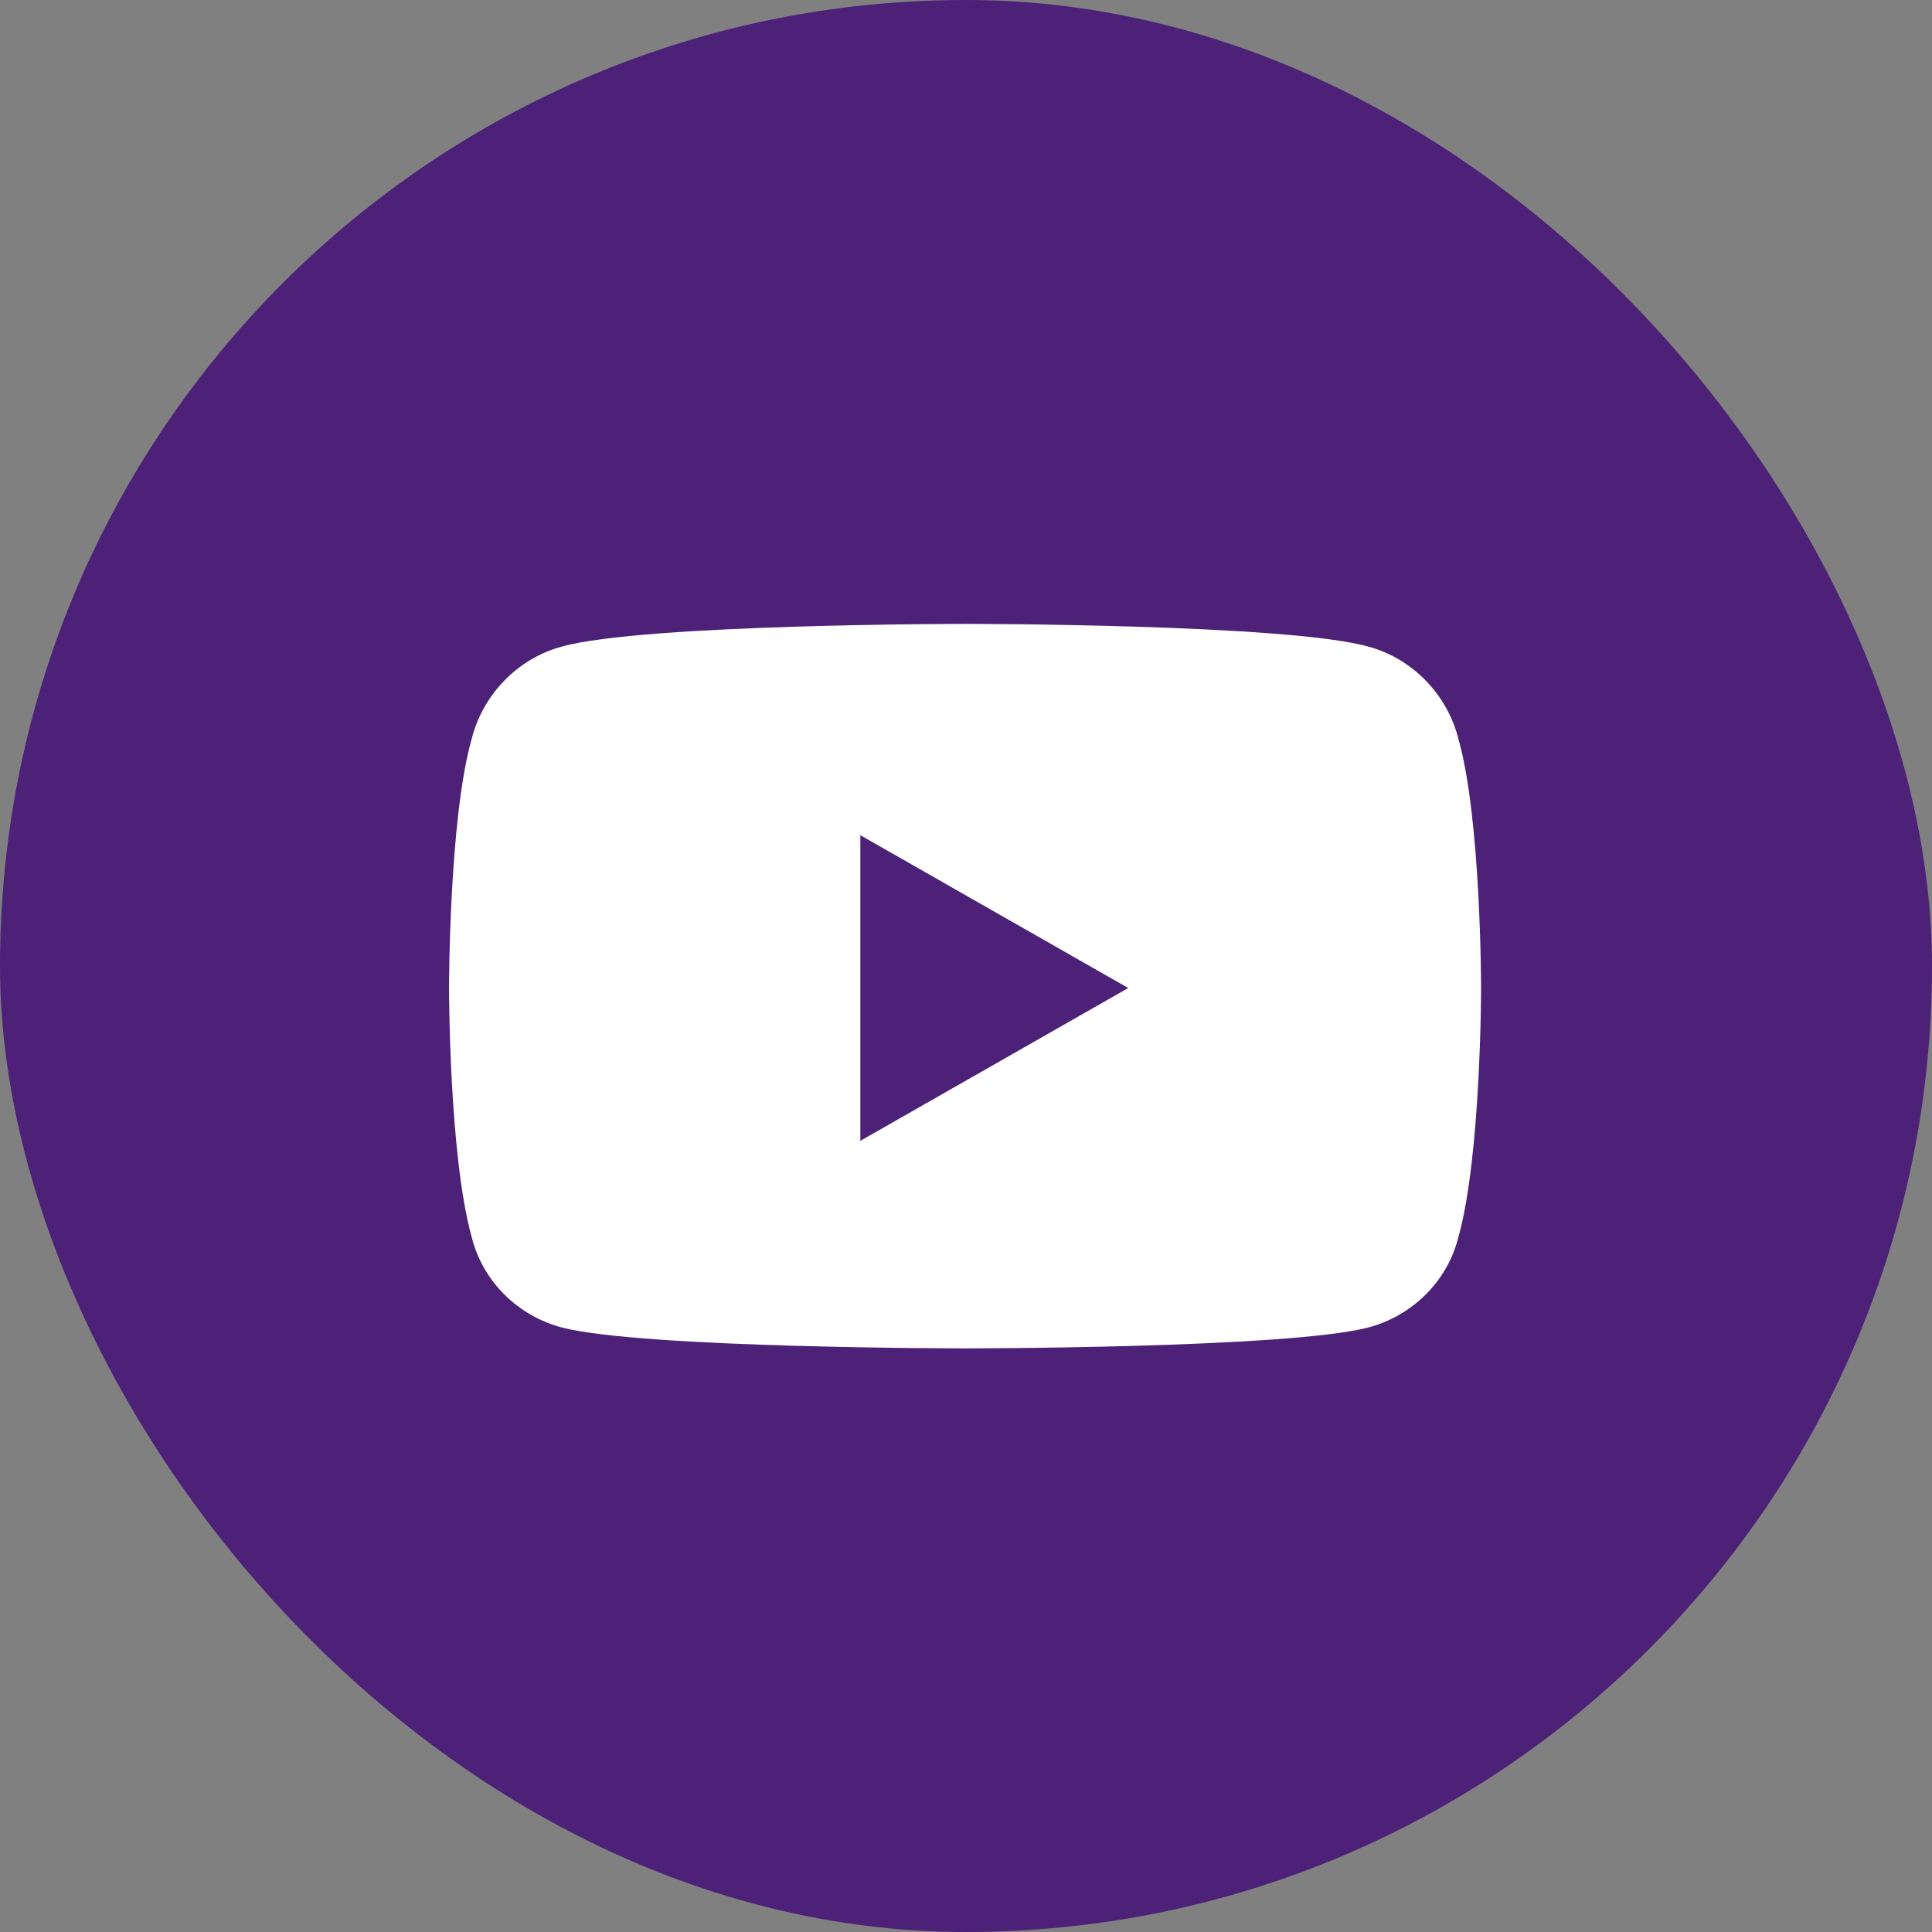
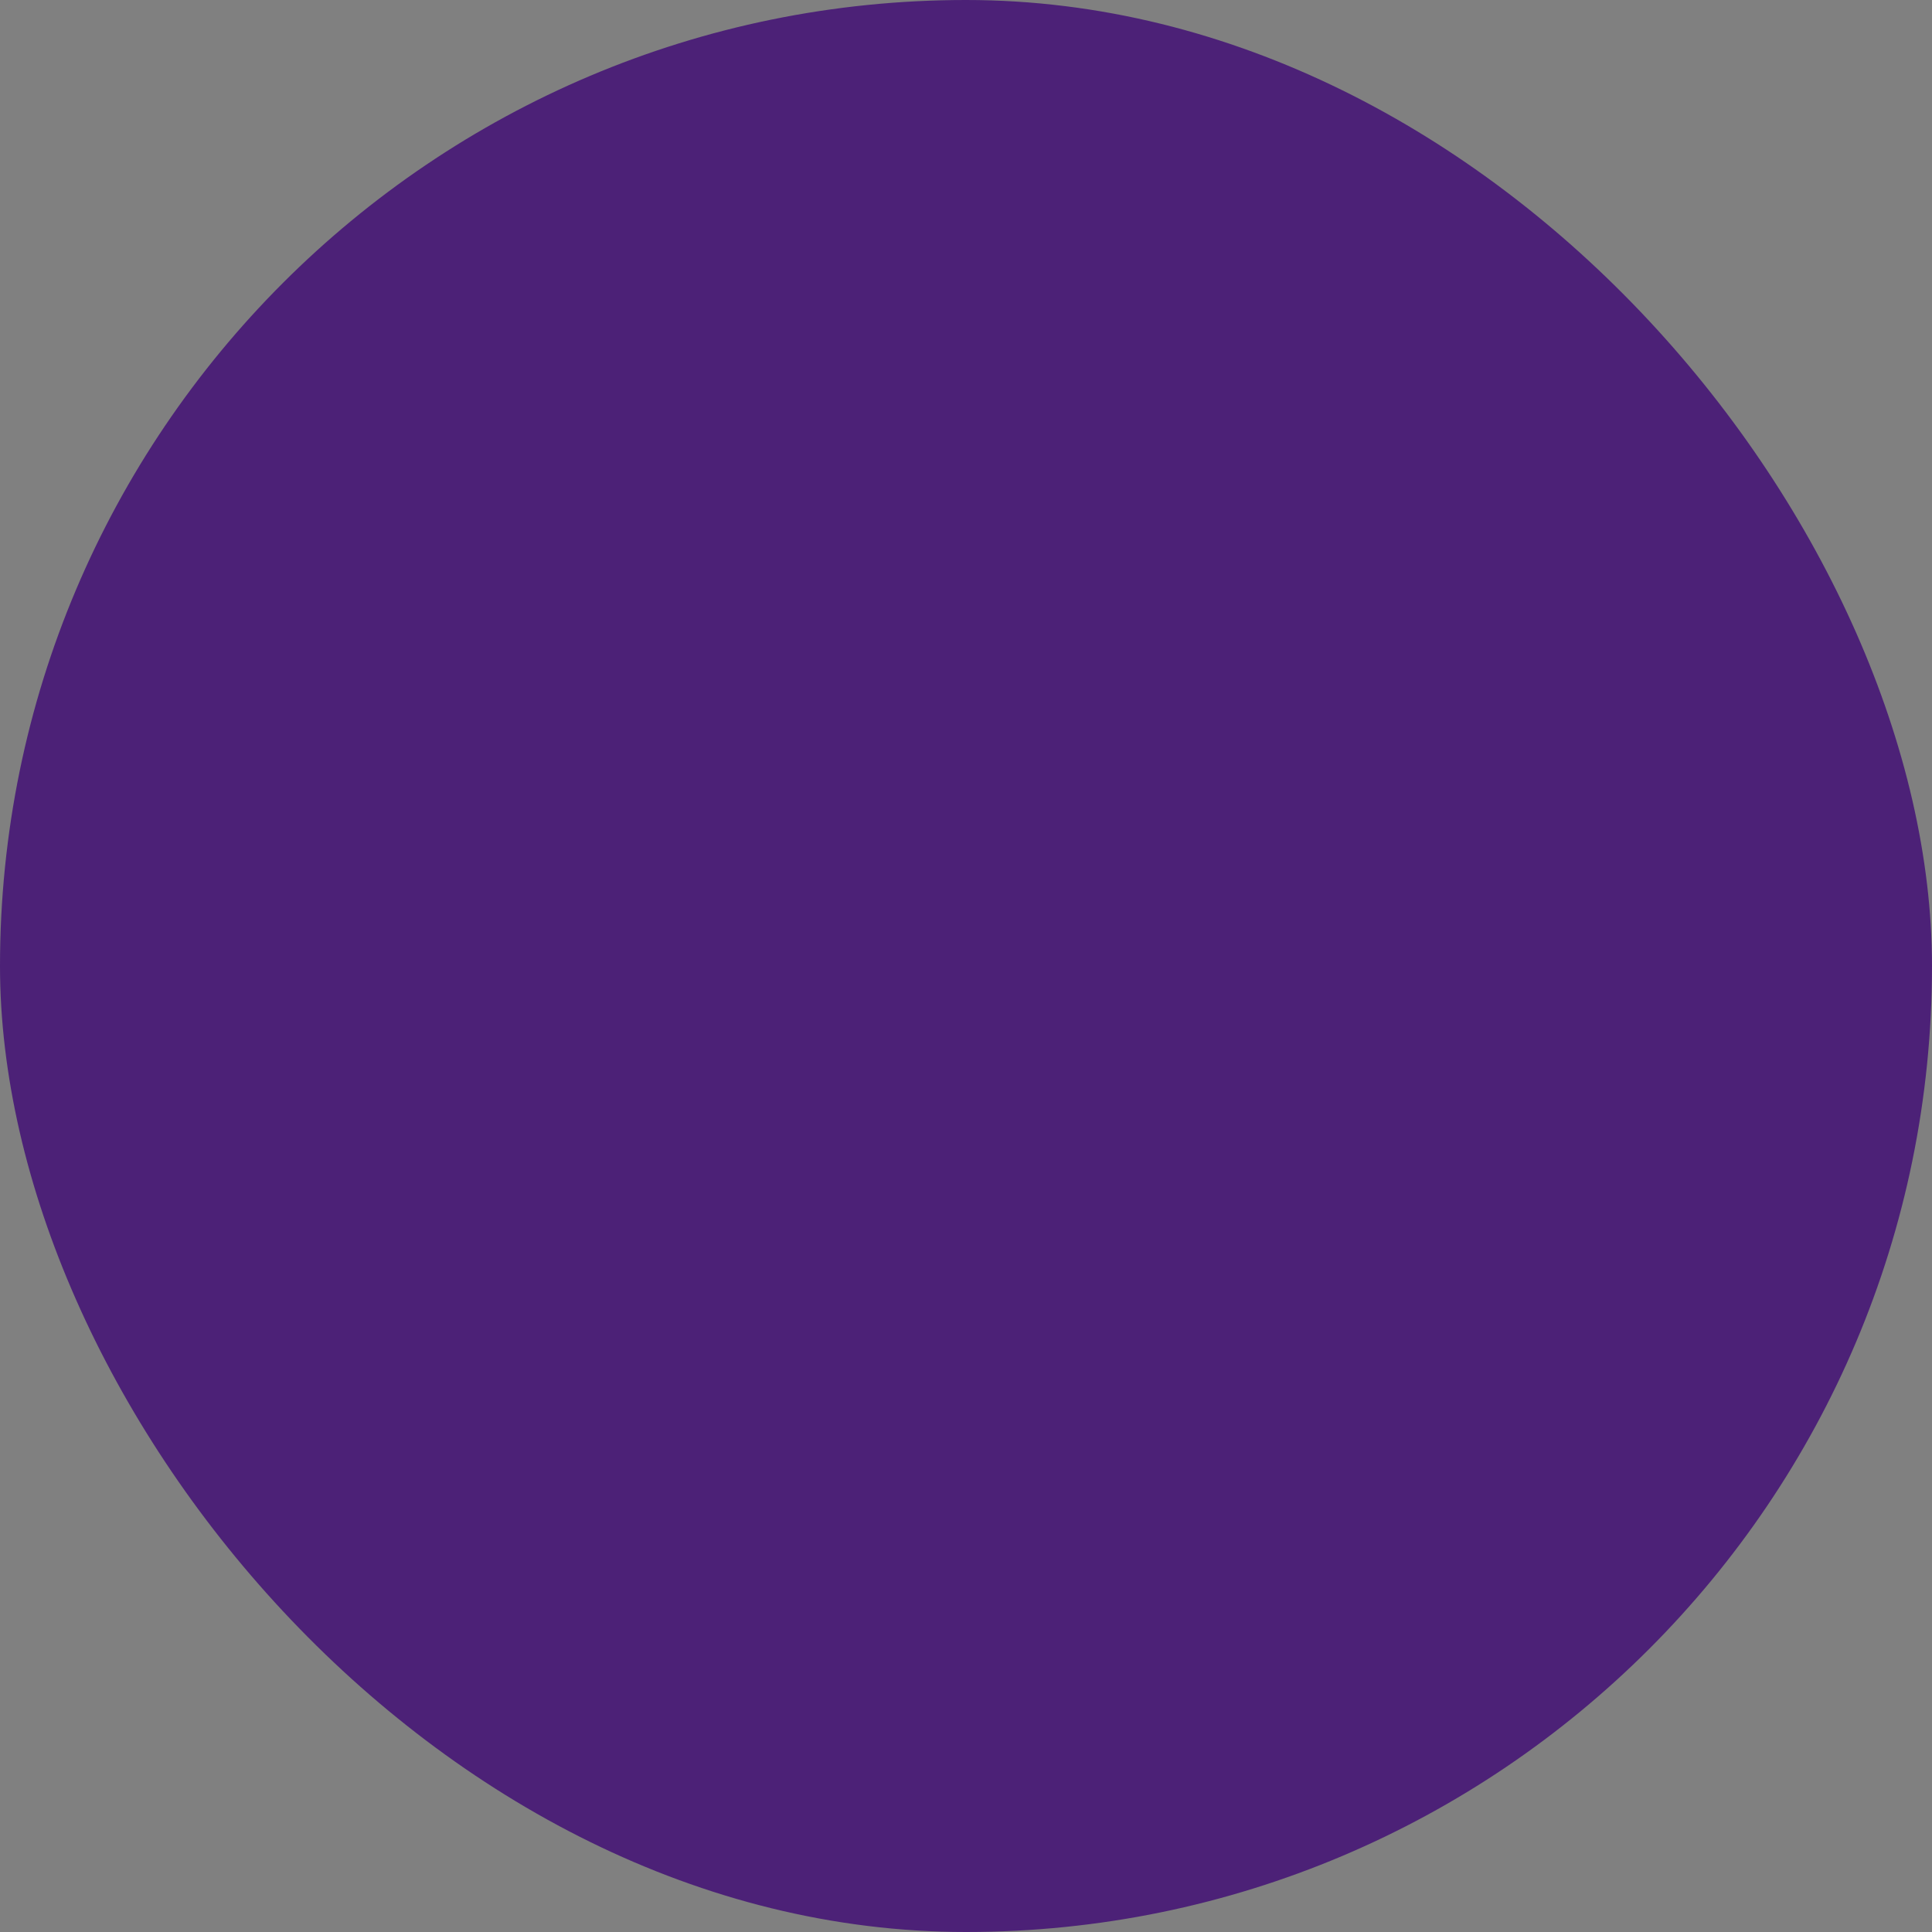
<svg xmlns="http://www.w3.org/2000/svg" width="48" height="48" viewBox="0 0 48 48" fill="none">
  <rect x="0" y="0" width="48" height="48" fill="#808080" stroke="none" />
  <rect width="48" height="48" rx="24" fill="#4C2177" />
-   <path d="M36.234 18.359C36.797 20.328 36.797 24.547 36.797 24.547C36.797 24.547 36.797 28.719 36.234 30.734C35.953 31.859 35.062 32.703 33.984 32.984C31.969 33.5 24 33.5 24 33.5C24 33.5 15.984 33.5 13.969 32.984C12.891 32.703 12 31.859 11.719 30.734C11.156 28.719 11.156 24.547 11.156 24.547C11.156 24.547 11.156 20.328 11.719 18.359C12 17.234 12.891 16.344 13.969 16.062C15.984 15.5 24 15.5 24 15.5C24 15.5 31.969 15.5 33.984 16.062C35.062 16.344 35.953 17.234 36.234 18.359ZM21.375 28.344L28.031 24.547L21.375 20.75V28.344Z" fill="white" />
</svg>